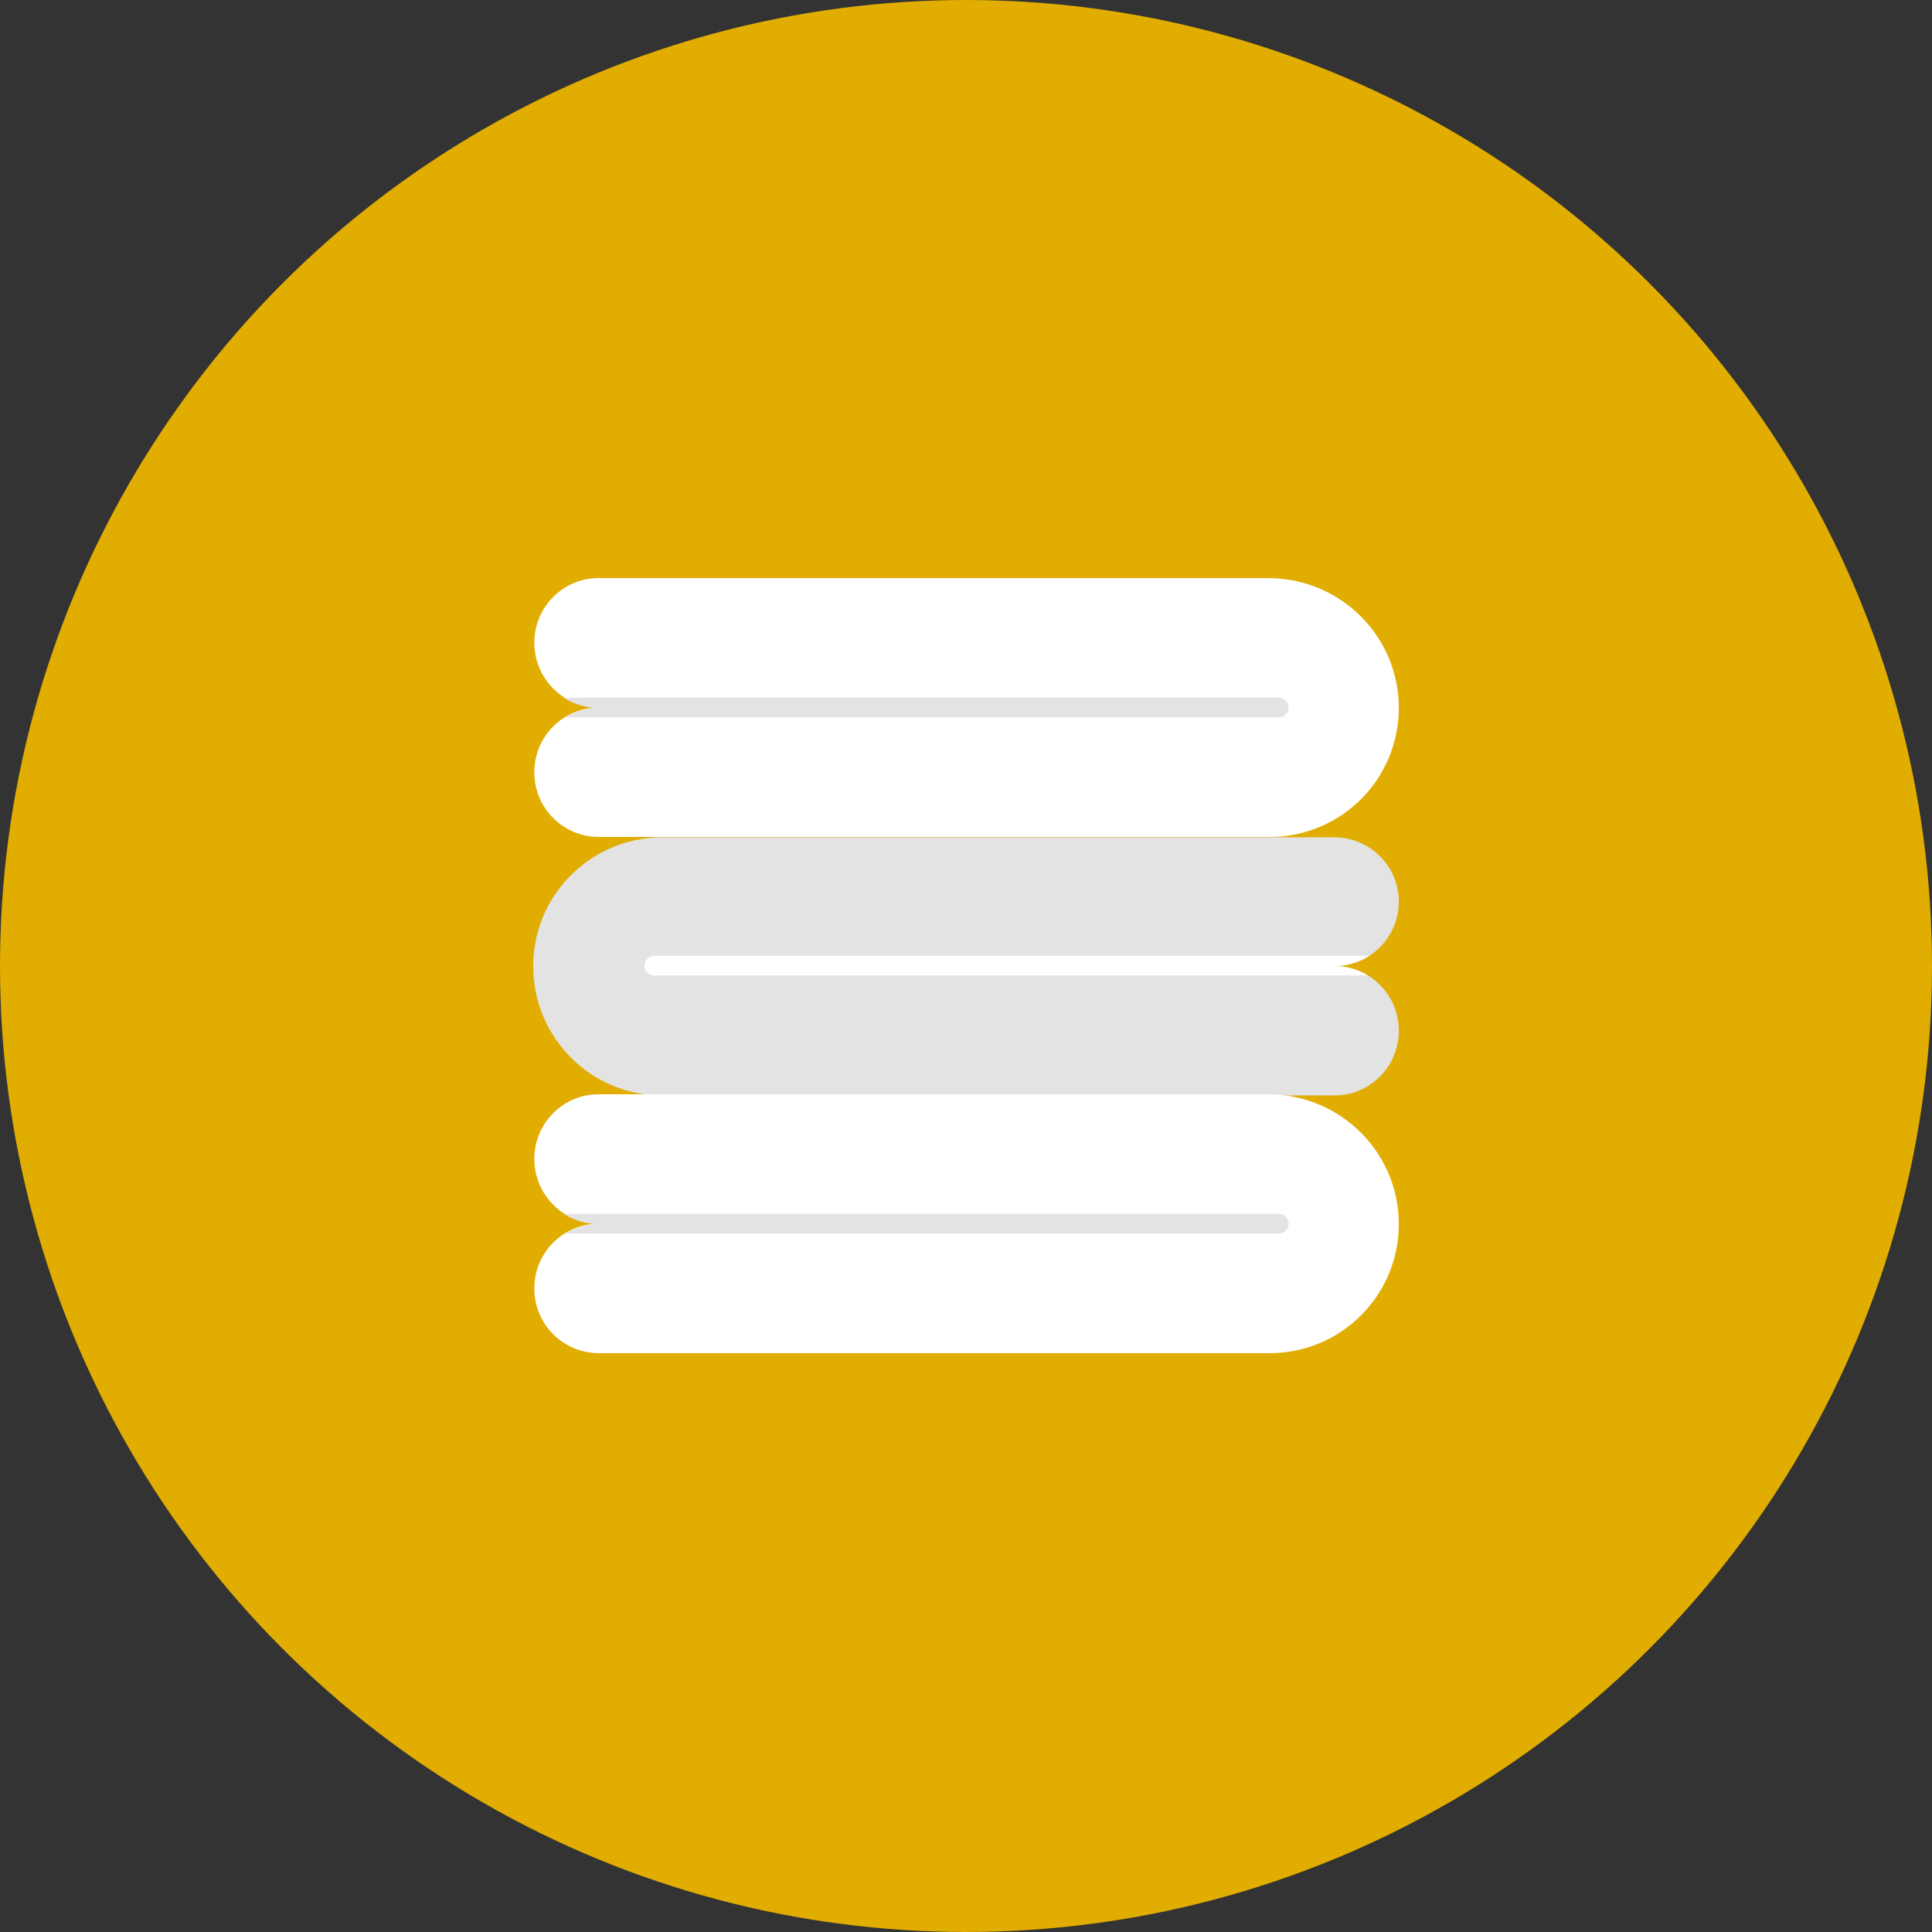
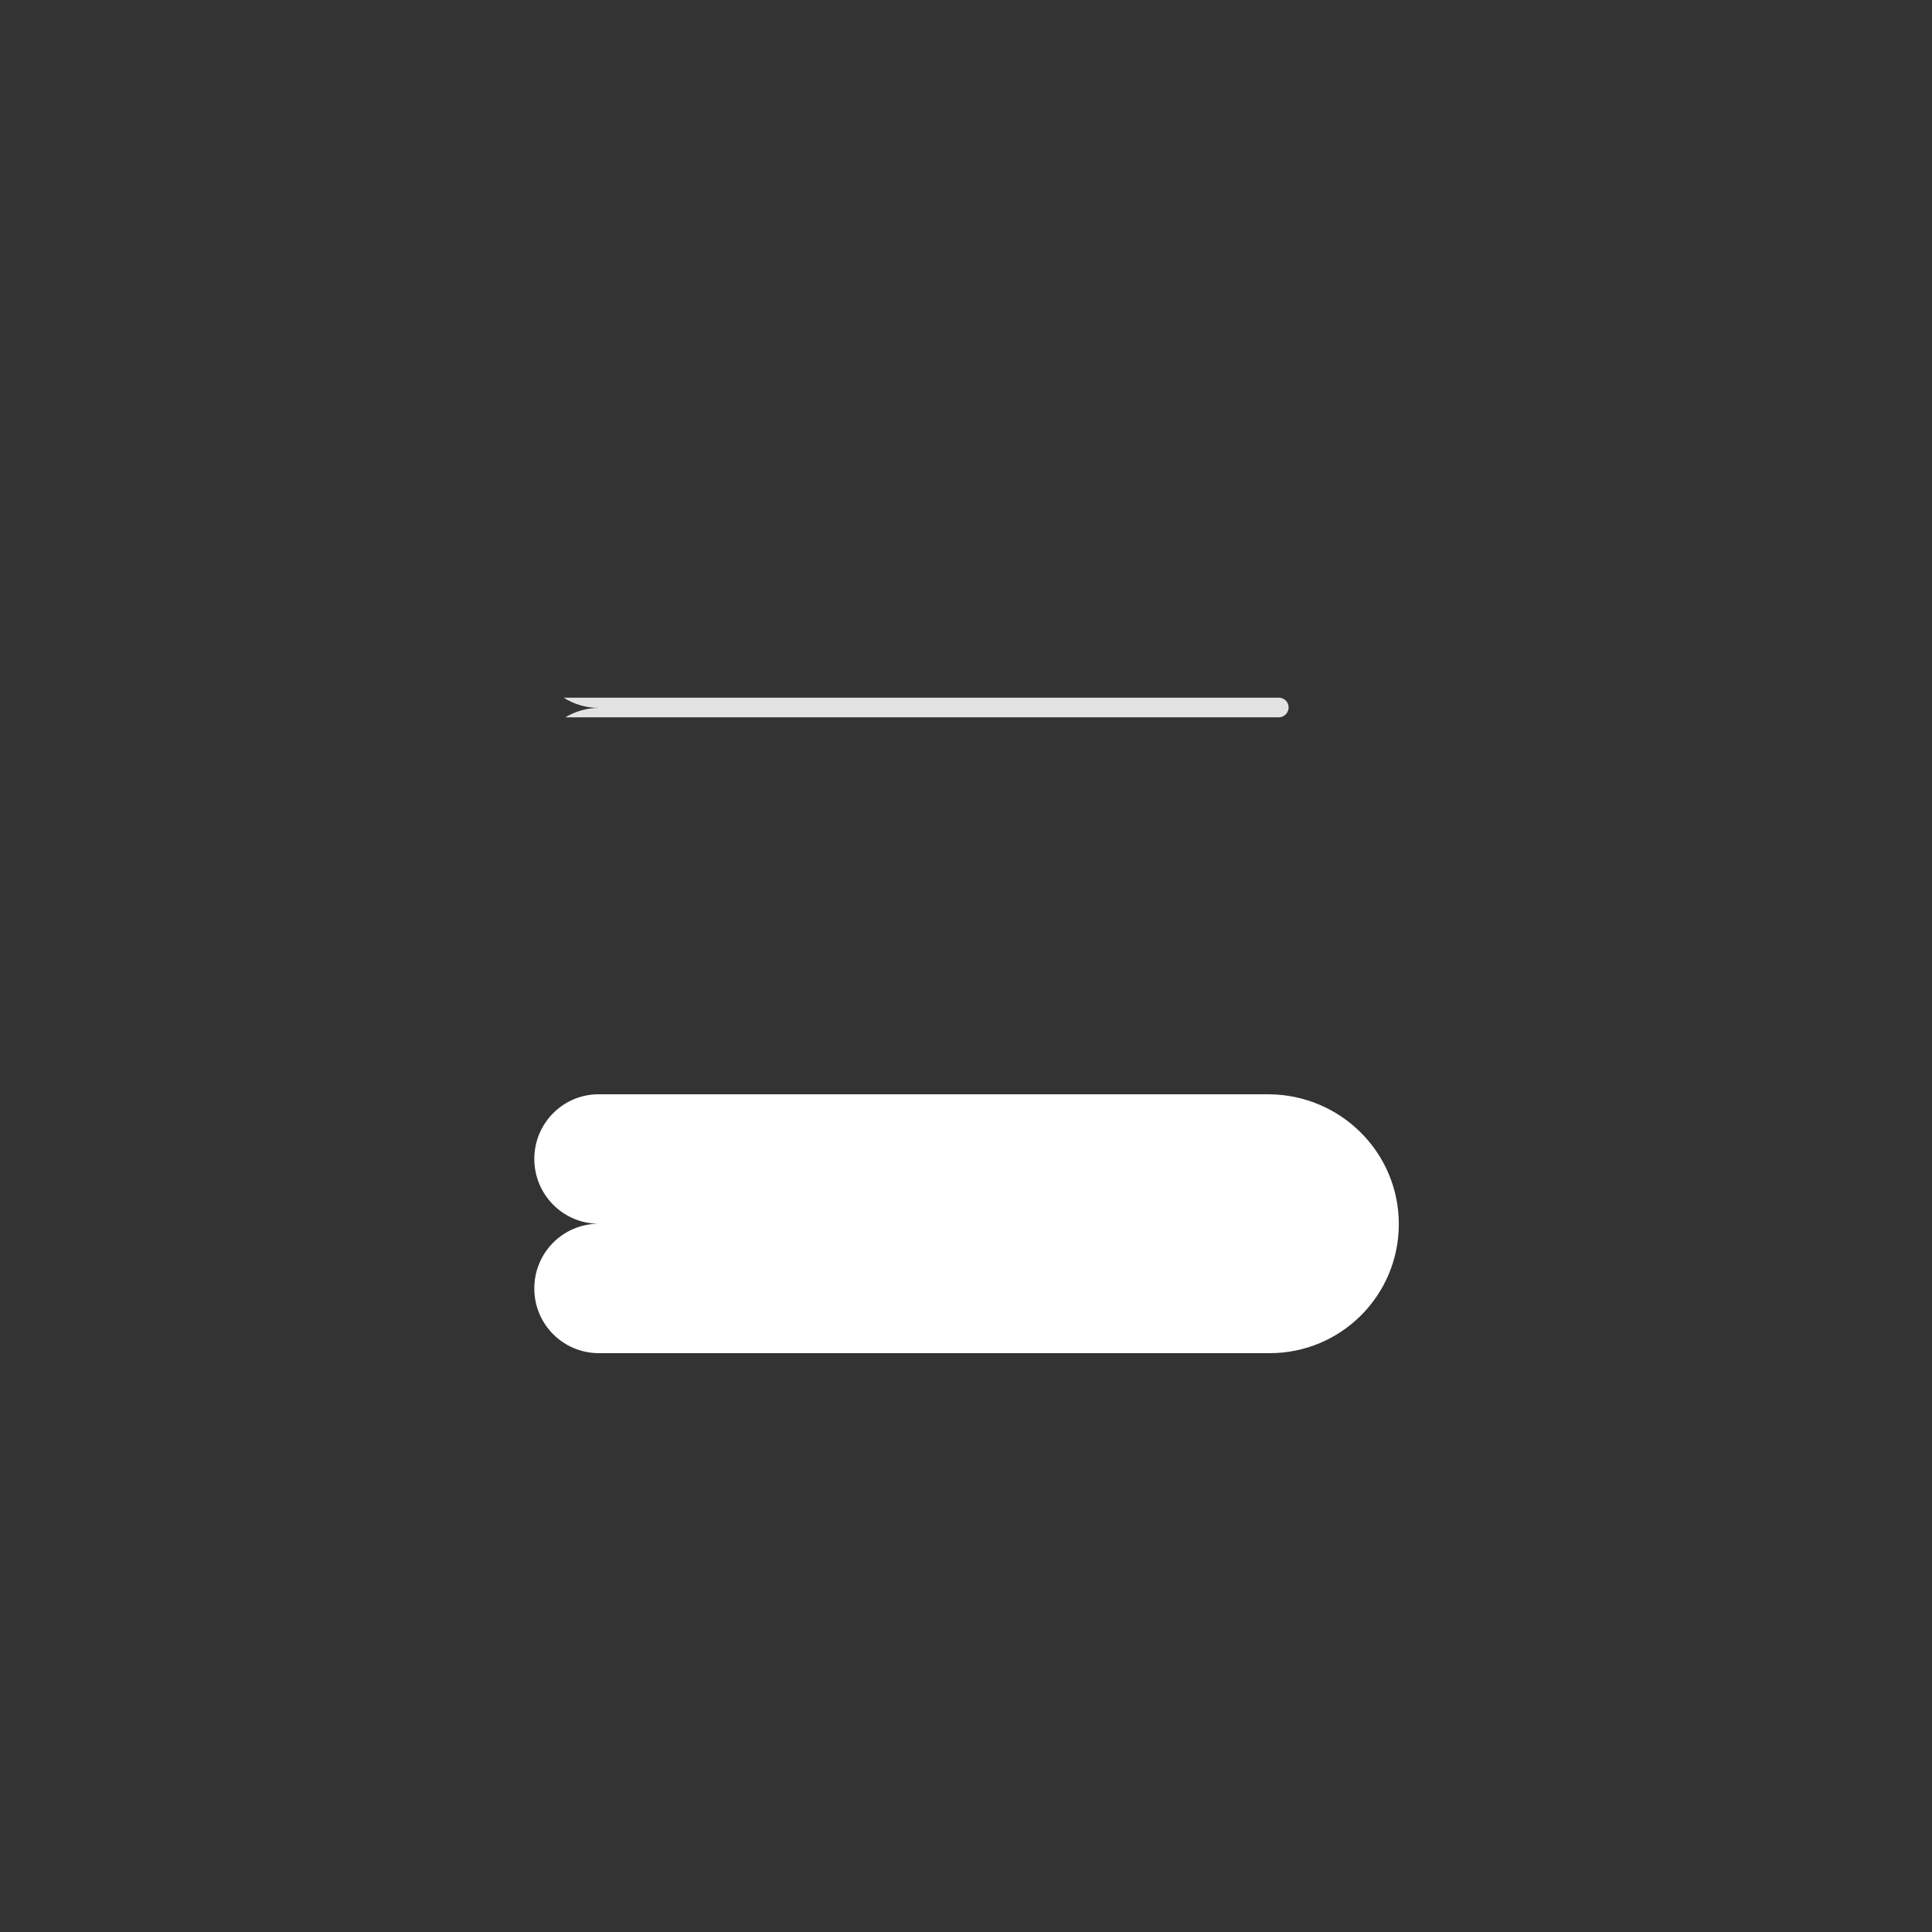
<svg xmlns="http://www.w3.org/2000/svg" version="1.1" id="Calque_1" x="0px" y="0px" viewBox="0 0 512 512" style="enable-background:new 0 0 512 512;" xml:space="preserve">
  <rect x="0" y="0" width="512" height="512" fill="#333333" stroke="none" />
  <style type="text/css">
	.st0{fill:#E1AD01;}
	.st1{fill:#E3E3E3;}
	.st2{fill:#FFFFFF;}
</style>
  <g id="Circle_Grid">
-     <circle class="st0" cx="256" cy="256" r="256" />
-   </g>
+     </g>
  <g id="icon">
-     <path class="st1" d="M362.9,253.3c-2.8,1.8-6,2.7-9.3,2.7c9.4,0,17.1,7.6,17.1,17.1v0.1c0,9.4-7.6,17.1-17,17.1H175.8   c-18.9,0.2-34.3-15-34.5-33.9s15-34.3,33.9-34.5c0.2,0,0.4,0,0.6,0h177.8c9.4,0,17.1,7.6,17.1,17v0.1   C370.7,244.7,367.8,250.1,362.9,253.3L362.9,253.3z" />
-     <path class="st2" d="M353.6,256c3.1,0,6.2,0.9,8.9,2.5H173.4c-1.4,0-2.5-1.1-2.6-2.5v-0.1c0-1.5,1.2-2.6,2.6-2.6h189.5   C360.1,255.1,356.9,256,353.6,256z" />
-     <path class="st2" d="M370.7,187.6c0,18.9-15.3,34.2-34.2,34.2H158.7c-9.4,0-17.1-7.6-17.1-17.1l0,0v-0.1c0-9.4,7.6-17.1,17.1-17.1   c-9.4,0-17-7.6-17.1-17v-0.1v-0.1c0-9.4,7.6-17.1,17-17.1l0,0h177.8C355.4,153.4,370.7,168.7,370.7,187.6L370.7,187.6L370.7,187.6z   " />
    <path class="st1" d="M158.7,187.6c-3.1,0-6.2,0.9-8.9,2.5h189.1c1.4,0,2.5-1.1,2.6-2.5v-0.1c0-1.5-1.2-2.6-2.6-2.6H149.4   C152.2,186.7,155.4,187.6,158.7,187.6L158.7,187.6z" />
    <path class="st2" d="M370.7,324.4c0,18.9-15.3,34.2-34.2,34.2H158.7c-9.4,0-17.1-7.6-17.1-17.1l0,0v-0.1c0-9.4,7.6-17.1,17.1-17.1   c-9.4,0-17-7.6-17.1-17v-0.1v-0.1c0-9.4,7.6-17.1,17-17.1h177.8C355.4,290.2,370.7,305.5,370.7,324.4L370.7,324.4L370.7,324.4z" />
-     <path class="st1" d="M158.7,324.4c-3.1,0-6.2,0.9-8.9,2.5h189.1c1.4,0,2.5-1.1,2.6-2.5v-0.1c0-1.5-1.2-2.6-2.6-2.6H149.4   C152.2,323.4,155.4,324.4,158.7,324.4z" />
  </g>
</svg>